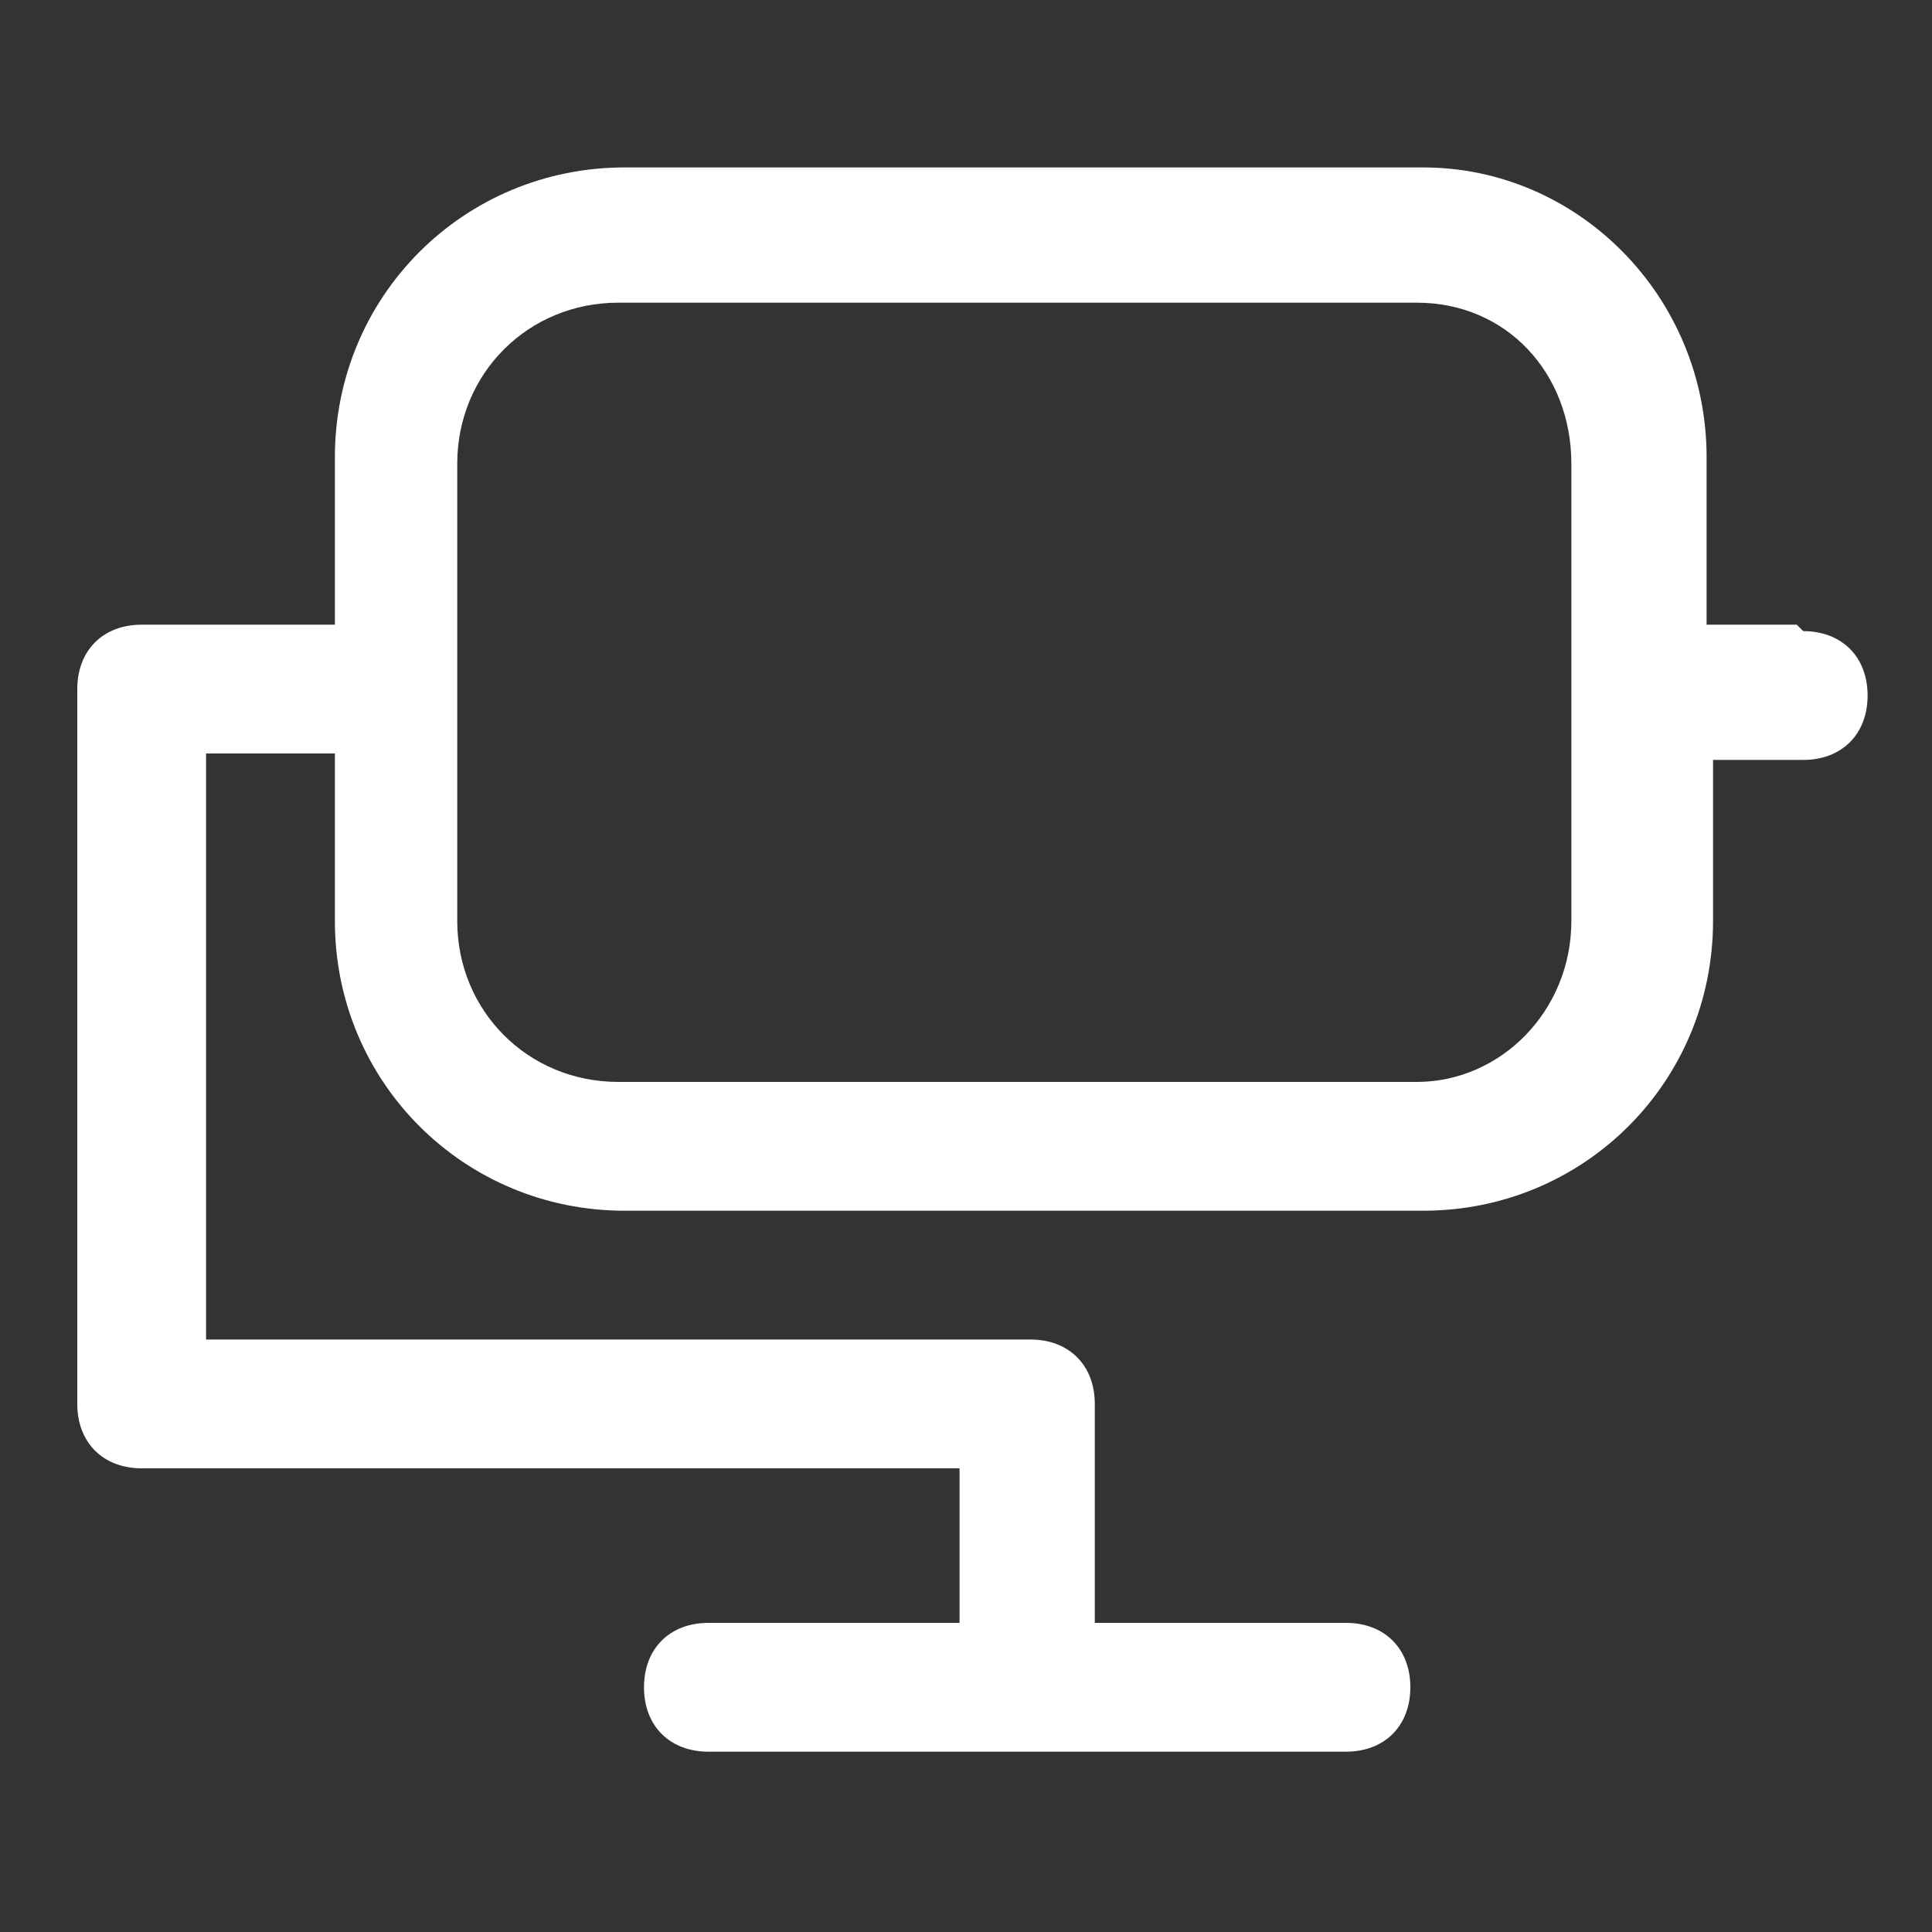
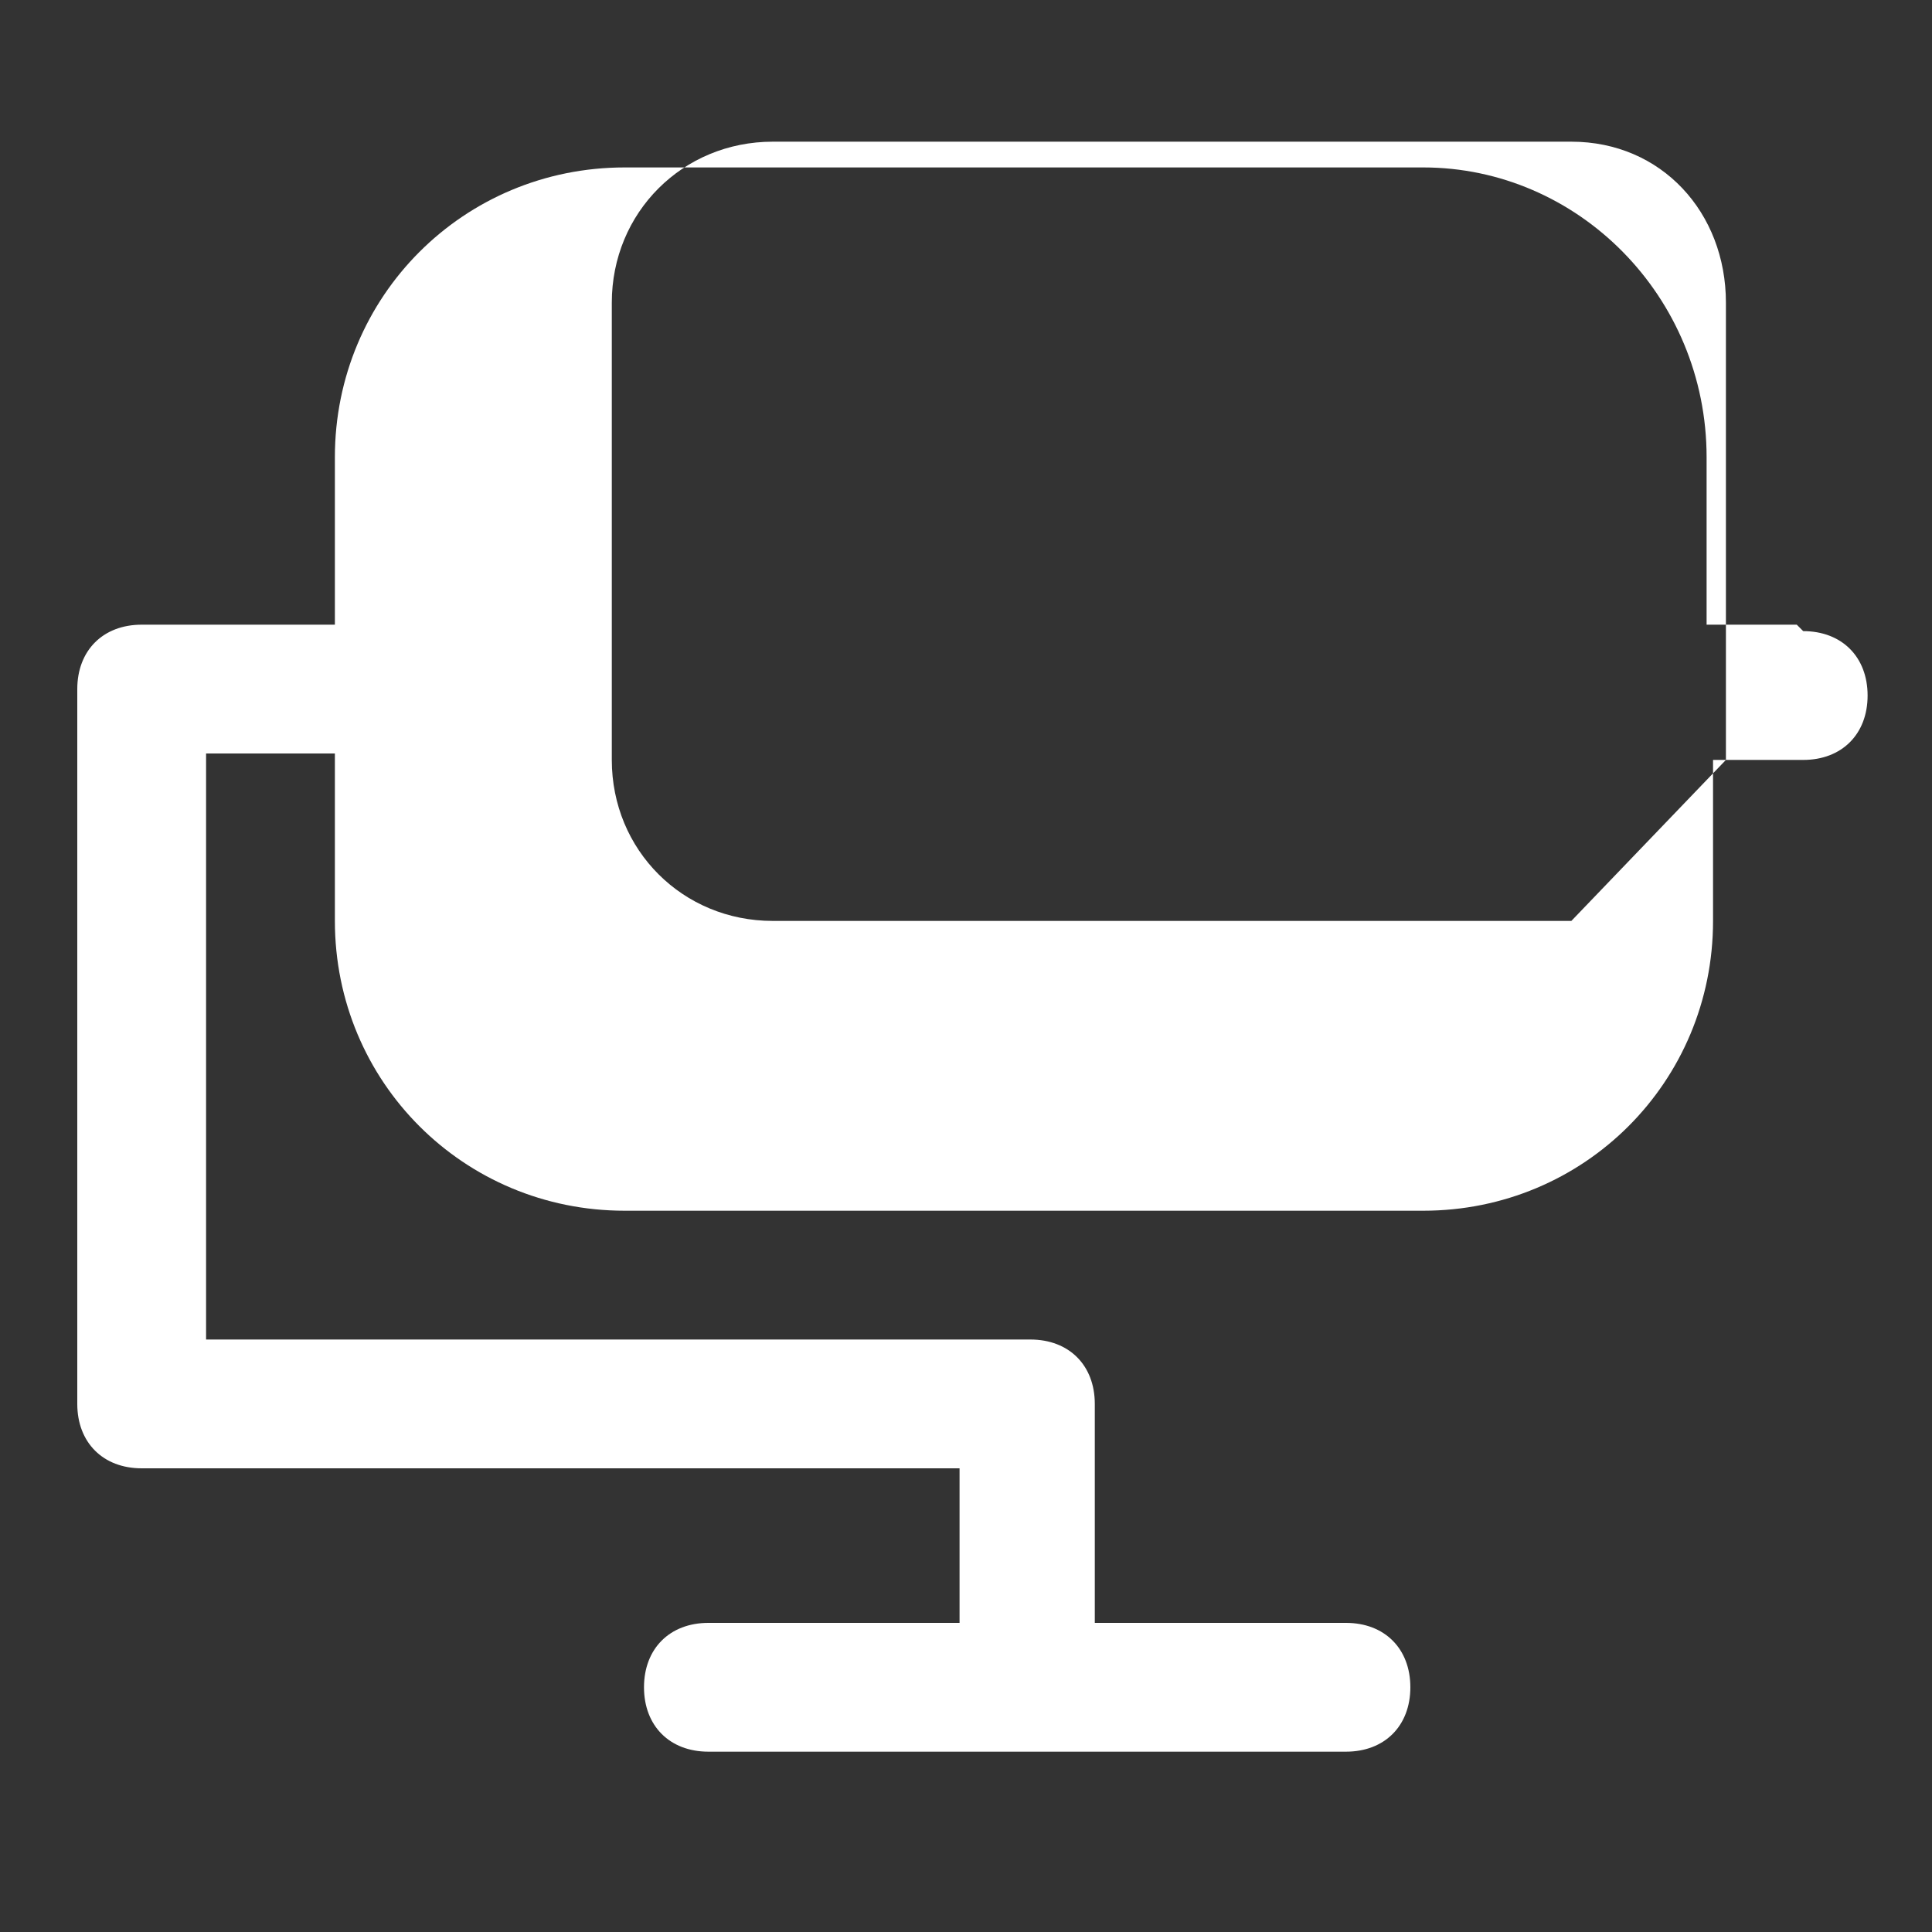
<svg xmlns="http://www.w3.org/2000/svg" id="Ebene_1" version="1.1" viewBox="0 0 30 30">
  <rect x="0" y="0" width="30" height="30" fill="#333333" stroke="none" />
  <defs>
    <style>
      .st0 {
        fill: #fff;
      }
    </style>
  </defs>
-   <path class="st0" d="M27.9,9.7h-1.4v-2.6c0-2.5-2-4.5-4.4-4.5h-12.4c-2.5,0-4.5,2-4.5,4.5v2.6h-3c-.6,0-1,.4-1,1v11.1c0,.6.4,1,1,1h12.7v2.4h-3.9c-.6,0-1,.4-1,1s.4,1,1,1h9.9c.6,0,1-.4,1-1s-.4-1-1-1h-3.9v-3.4c0-.6-.4-1-1-1H3.2v-9.1h2v2.6c0,2.5,2,4.5,4.5,4.5h12.4c2.5,0,4.5-2,4.5-4.5v-2.5h1.4c.6,0,1-.4,1-1s-.4-1-1-1h0ZM24.4,14.3c0,1.4-1.1,2.5-2.4,2.5h-12.4c-1.4,0-2.5-1.1-2.5-2.5v-7.1c0-1.4,1.1-2.5,2.5-2.5h12.4c1.4,0,2.4,1.1,2.4,2.5v7.1Z" />
+   <path class="st0" d="M27.9,9.7h-1.4v-2.6c0-2.5-2-4.5-4.4-4.5h-12.4c-2.5,0-4.5,2-4.5,4.5v2.6h-3c-.6,0-1,.4-1,1v11.1c0,.6.4,1,1,1h12.7v2.4h-3.9c-.6,0-1,.4-1,1s.4,1,1,1h9.9c.6,0,1-.4,1-1s-.4-1-1-1h-3.9v-3.4c0-.6-.4-1-1-1H3.2v-9.1h2v2.6c0,2.5,2,4.5,4.5,4.5h12.4c2.5,0,4.5-2,4.5-4.5v-2.5h1.4c.6,0,1-.4,1-1s-.4-1-1-1h0ZM24.4,14.3h-12.4c-1.4,0-2.5-1.1-2.5-2.5v-7.1c0-1.4,1.1-2.5,2.5-2.5h12.4c1.4,0,2.4,1.1,2.4,2.5v7.1Z" />
</svg>